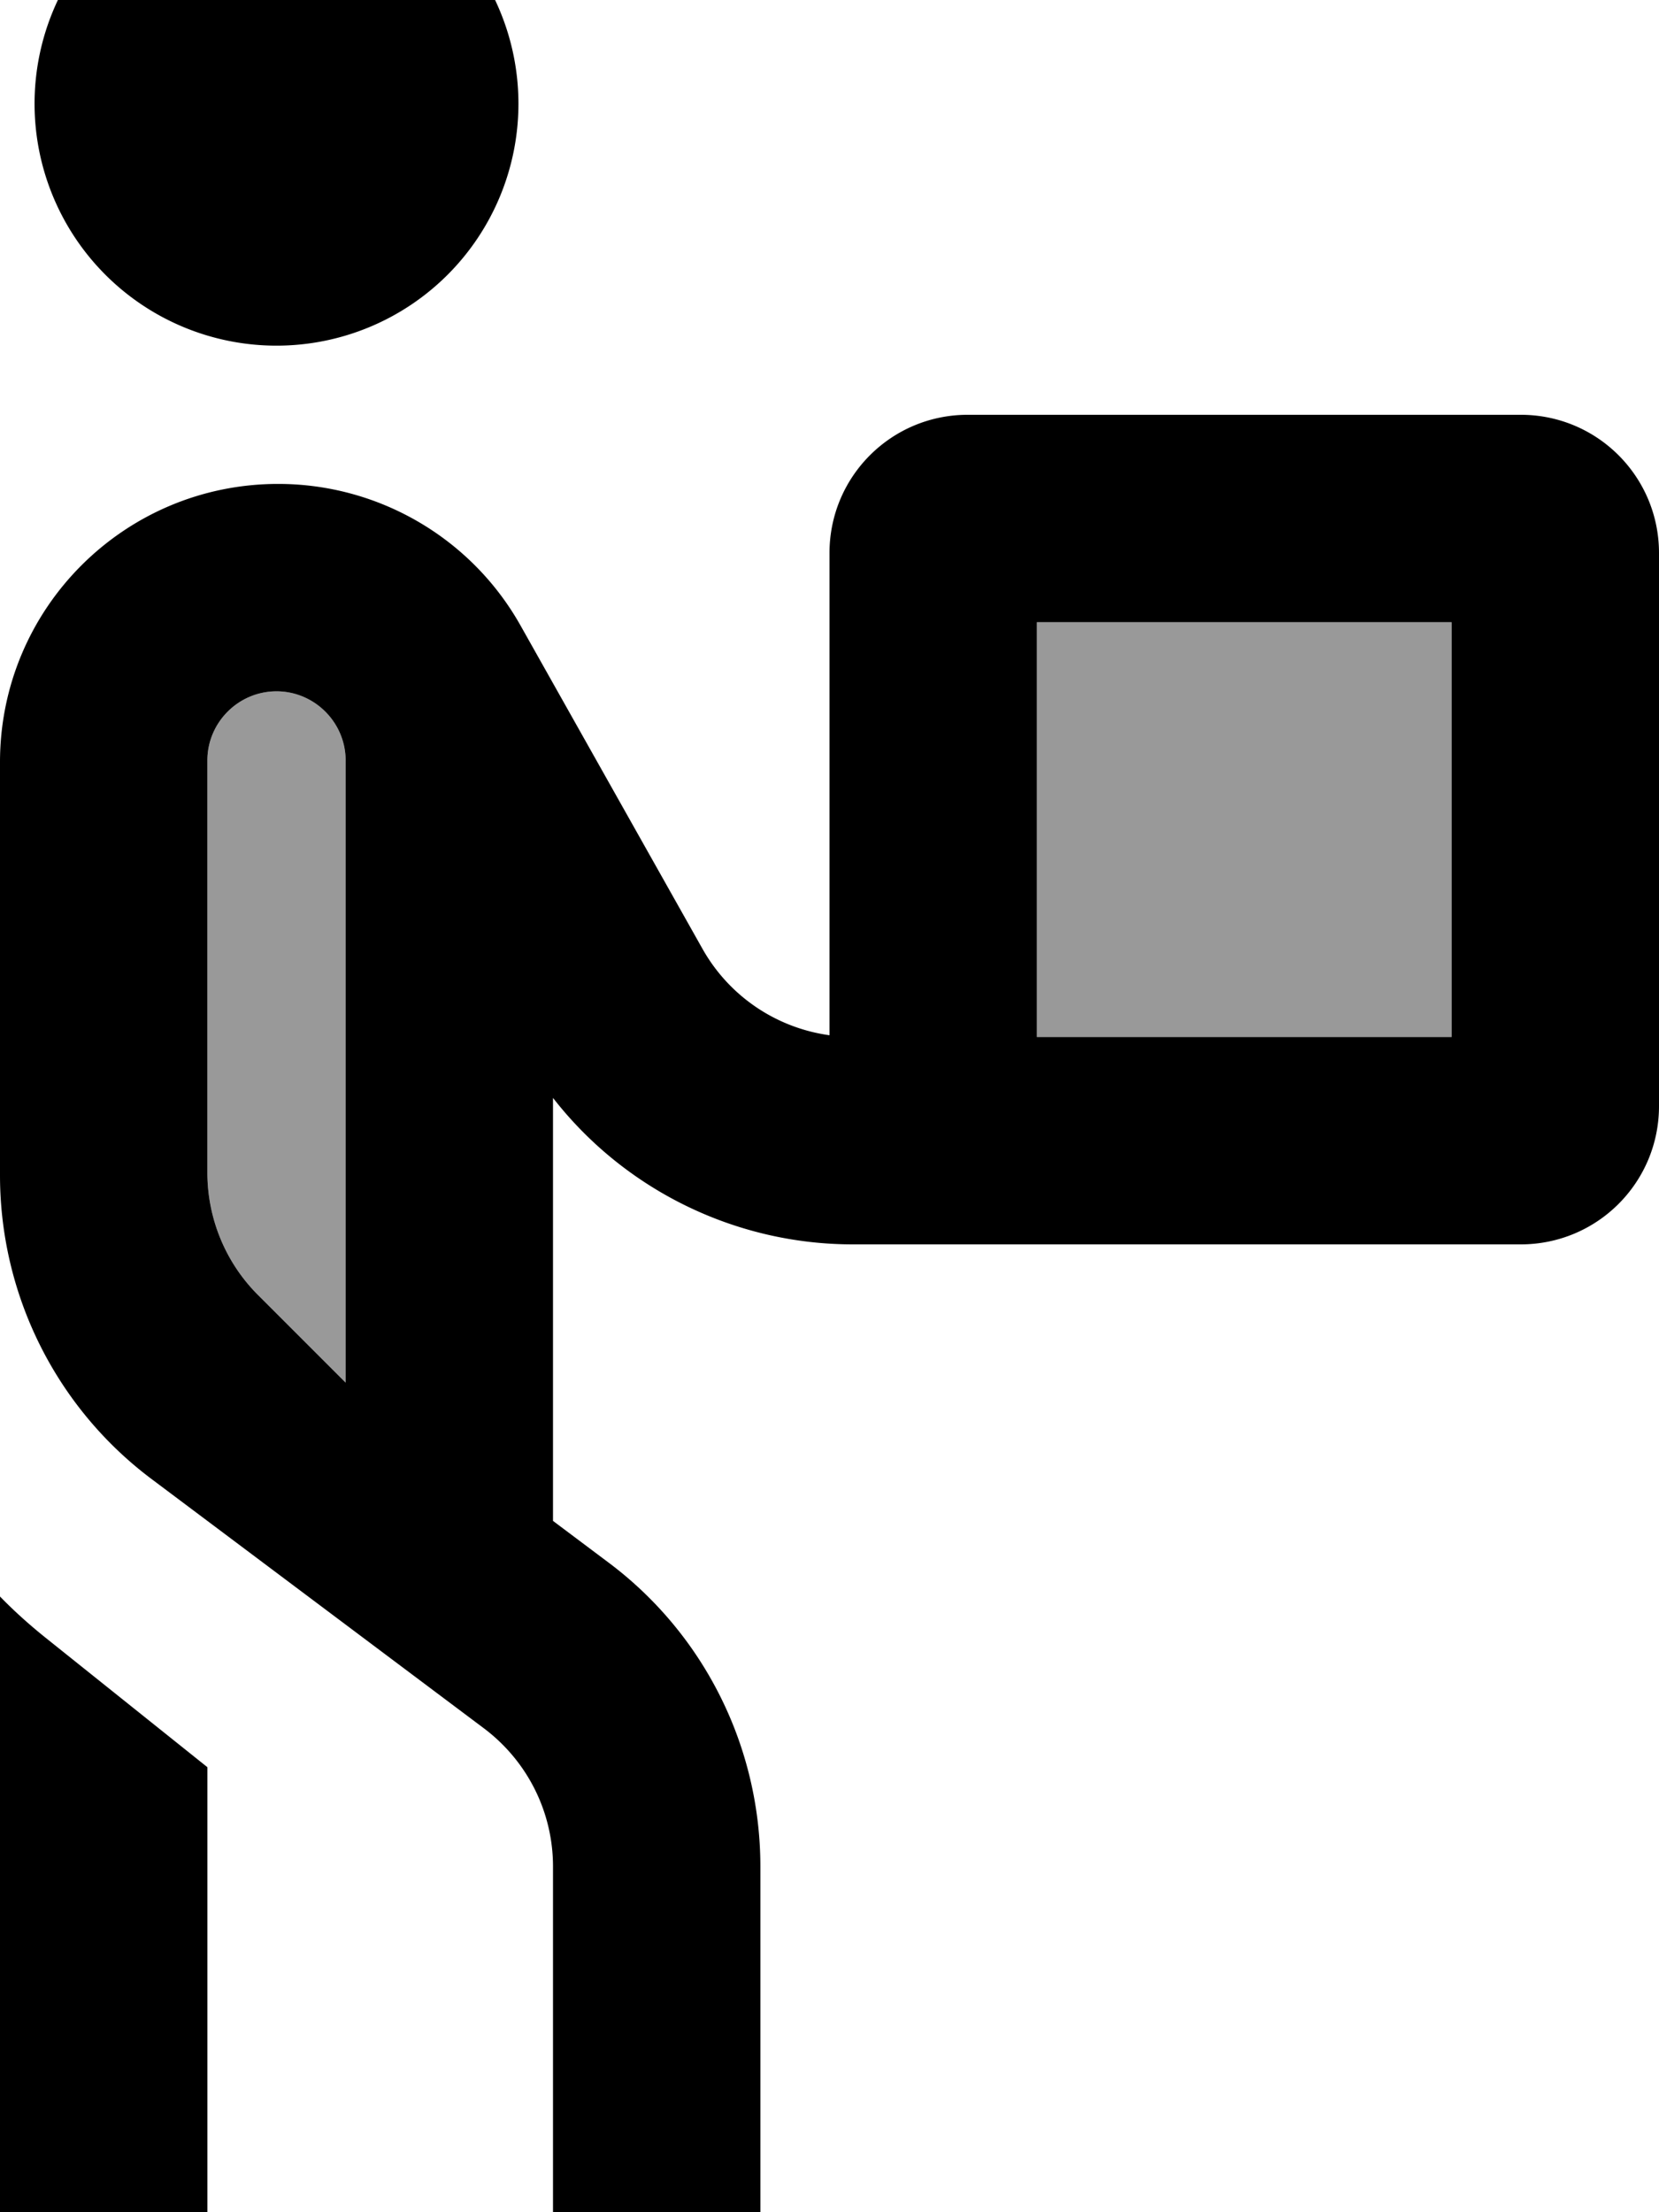
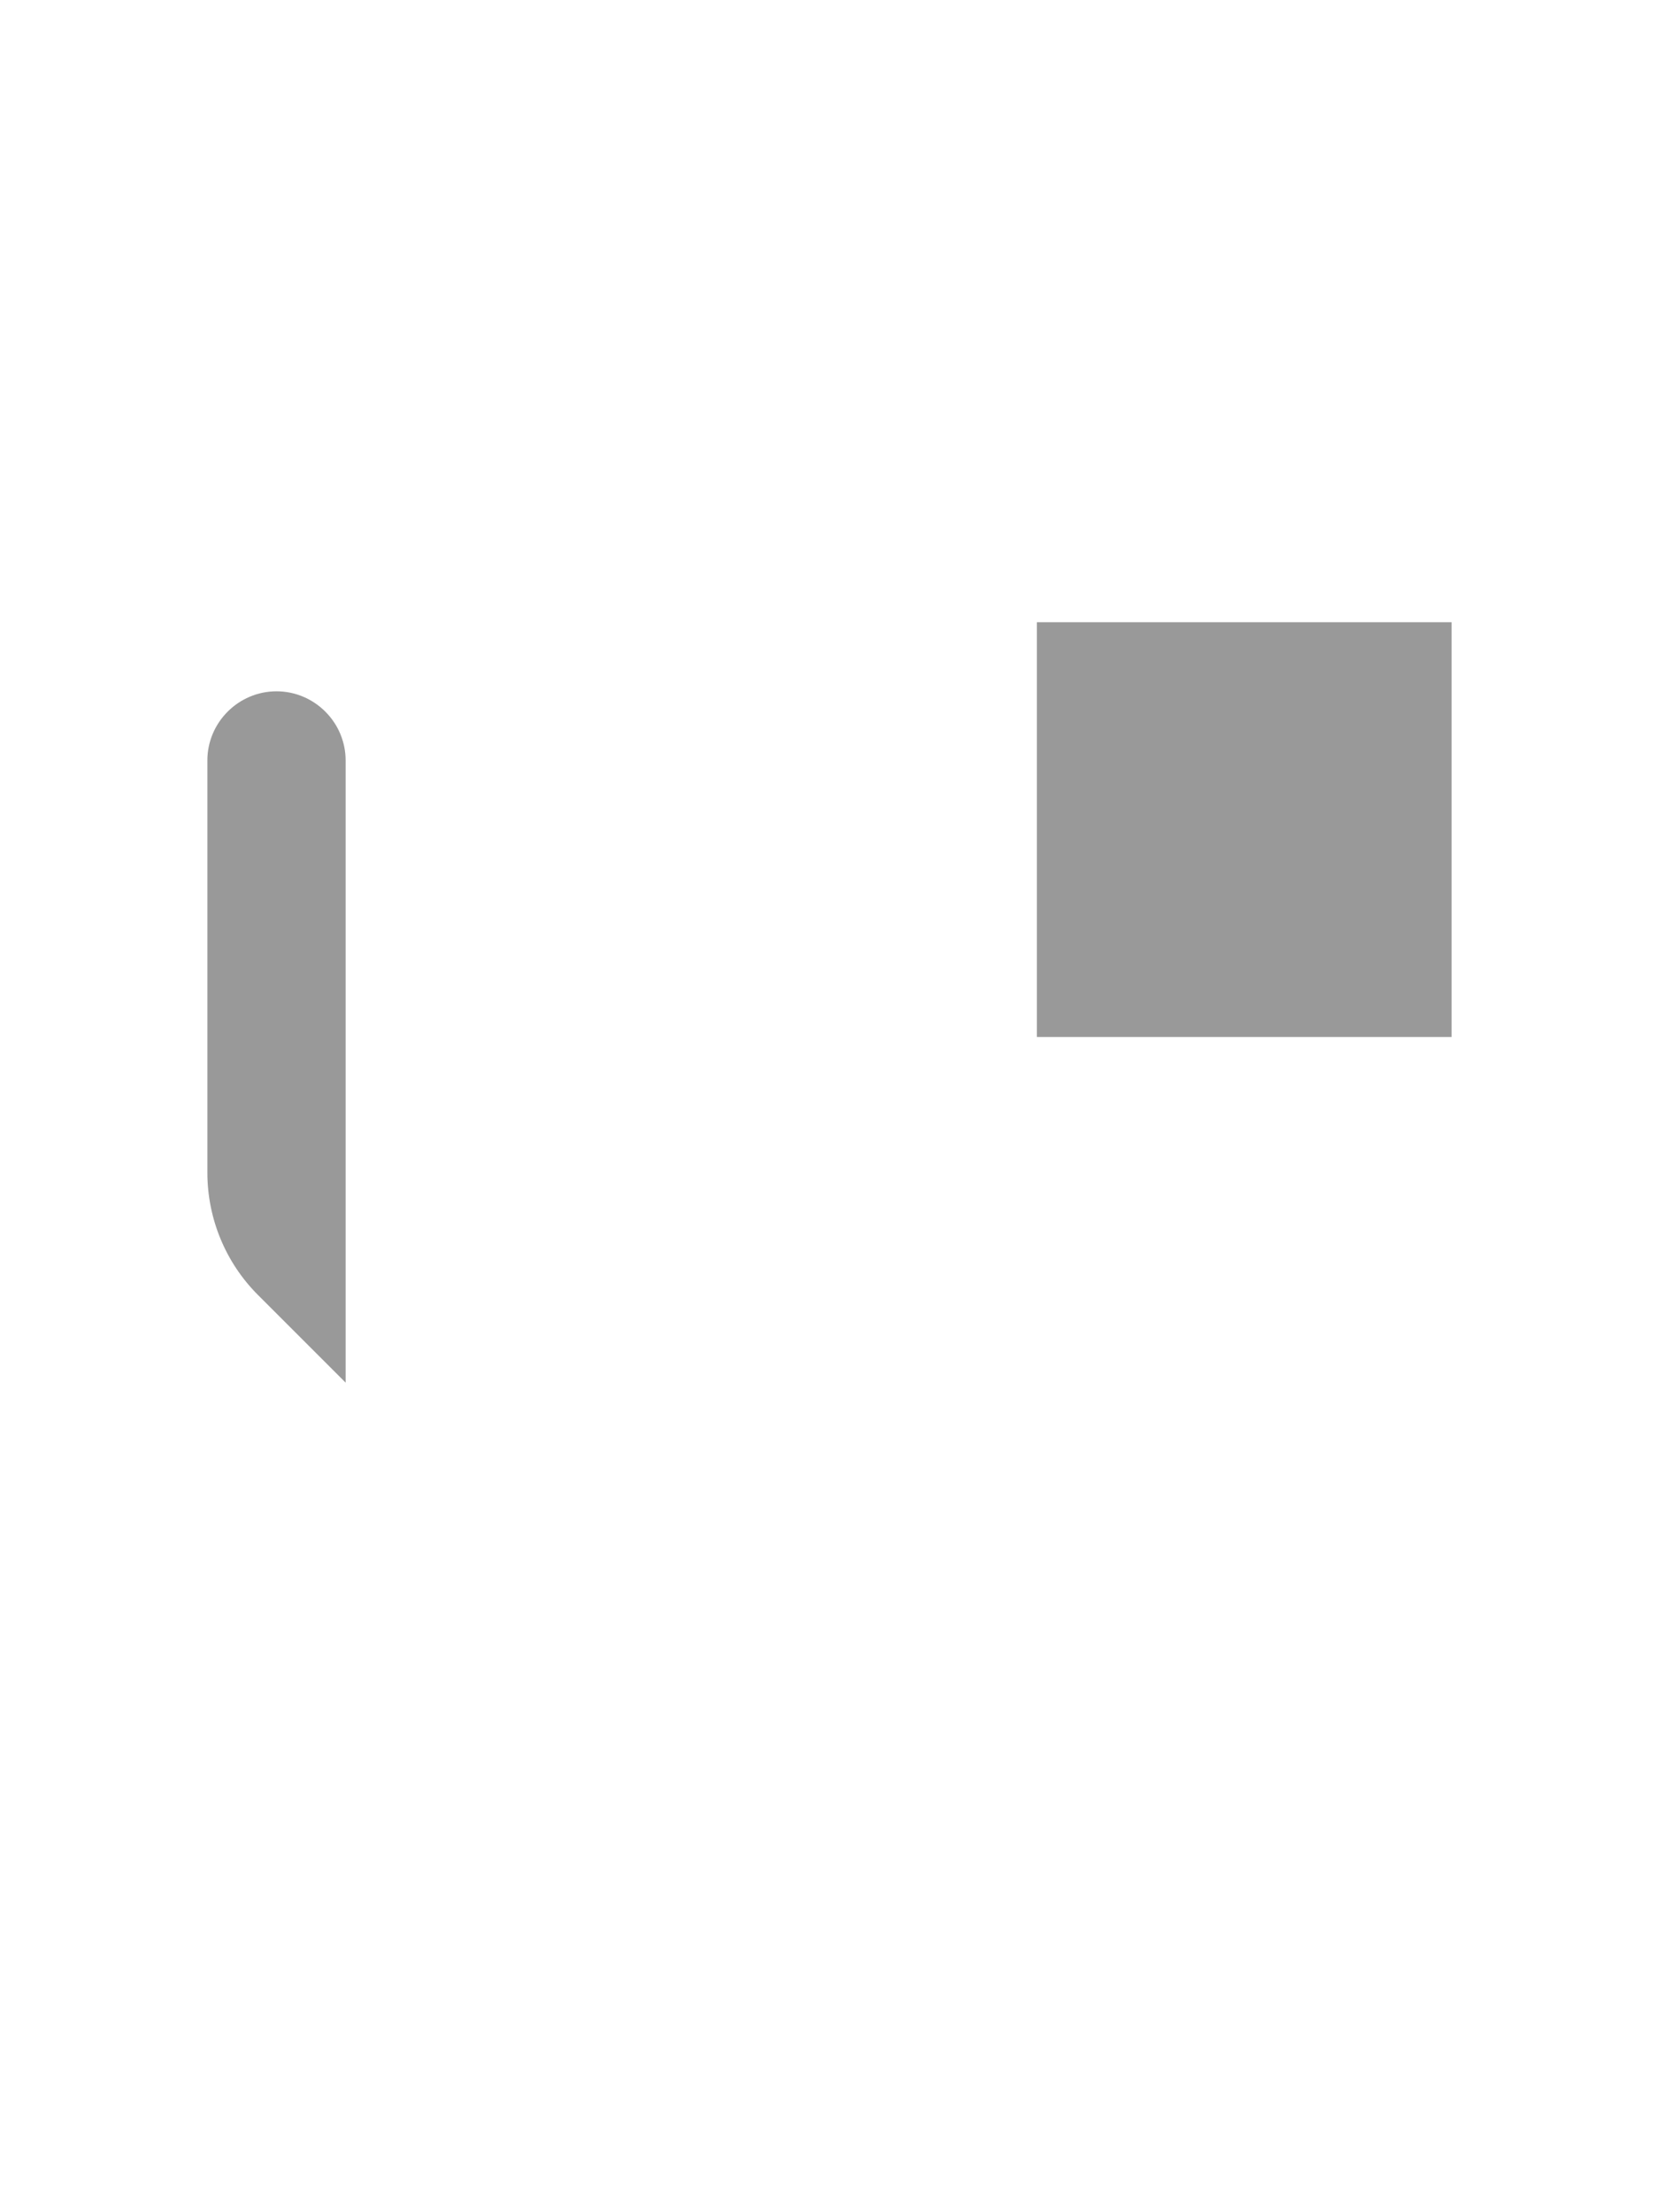
<svg xmlns="http://www.w3.org/2000/svg" viewBox="0 0 384 512">
  <path opacity=".4" fill="currentColor" d="M48 176l0 95.4c0 10.6 4.2 20.8 11.7 28.3L80 320 80 176c0-8.8-7.2-16-16-16s-16 7.2-16 16zm192-32l0 96 96 0 0-96-96 0z" />
-   <path fill="currentColor" d="M120 24A56 56 0 1 0 8 24 56 56 0 1 0 120 24zM64.4 112C28.8 112 0 140.8 0 176.4L0 272c0 27.7 13 53.8 35.2 70.4L112 400c10.1 7.6 16 19.4 16 32l0 88c0 13.3 10.7 24 24 24s24-10.7 24-24l0-88c0-27.7-13-53.8-35.2-70.4l-12.8-9.6 0-97.9c16.5 21.2 42.1 33.9 69.4 33.9L352 288c17.7 0 32-14.3 32-32l0-128c0-17.7-14.3-32-32-32L224 96c-17.7 0-32 14.3-32 32l0 111.6c-12.3-1.7-23.2-9-29.4-20l-42.1-74.8C109.1 124.5 87.6 112 64.4 112zM0 520c0 13.3 10.7 24 24 24s24-10.7 24-24l0-111-37-29.6c-3.9-3.1-7.6-6.4-11-9.9L0 520zM80 176l0 144-20.3-20.3C52.2 292.2 48 282 48 271.4L48 176c0-8.8 7.2-16 16-16s16 7.2 16 16zm160 64l0-96 96 0 0 96-96 0z" />
</svg>